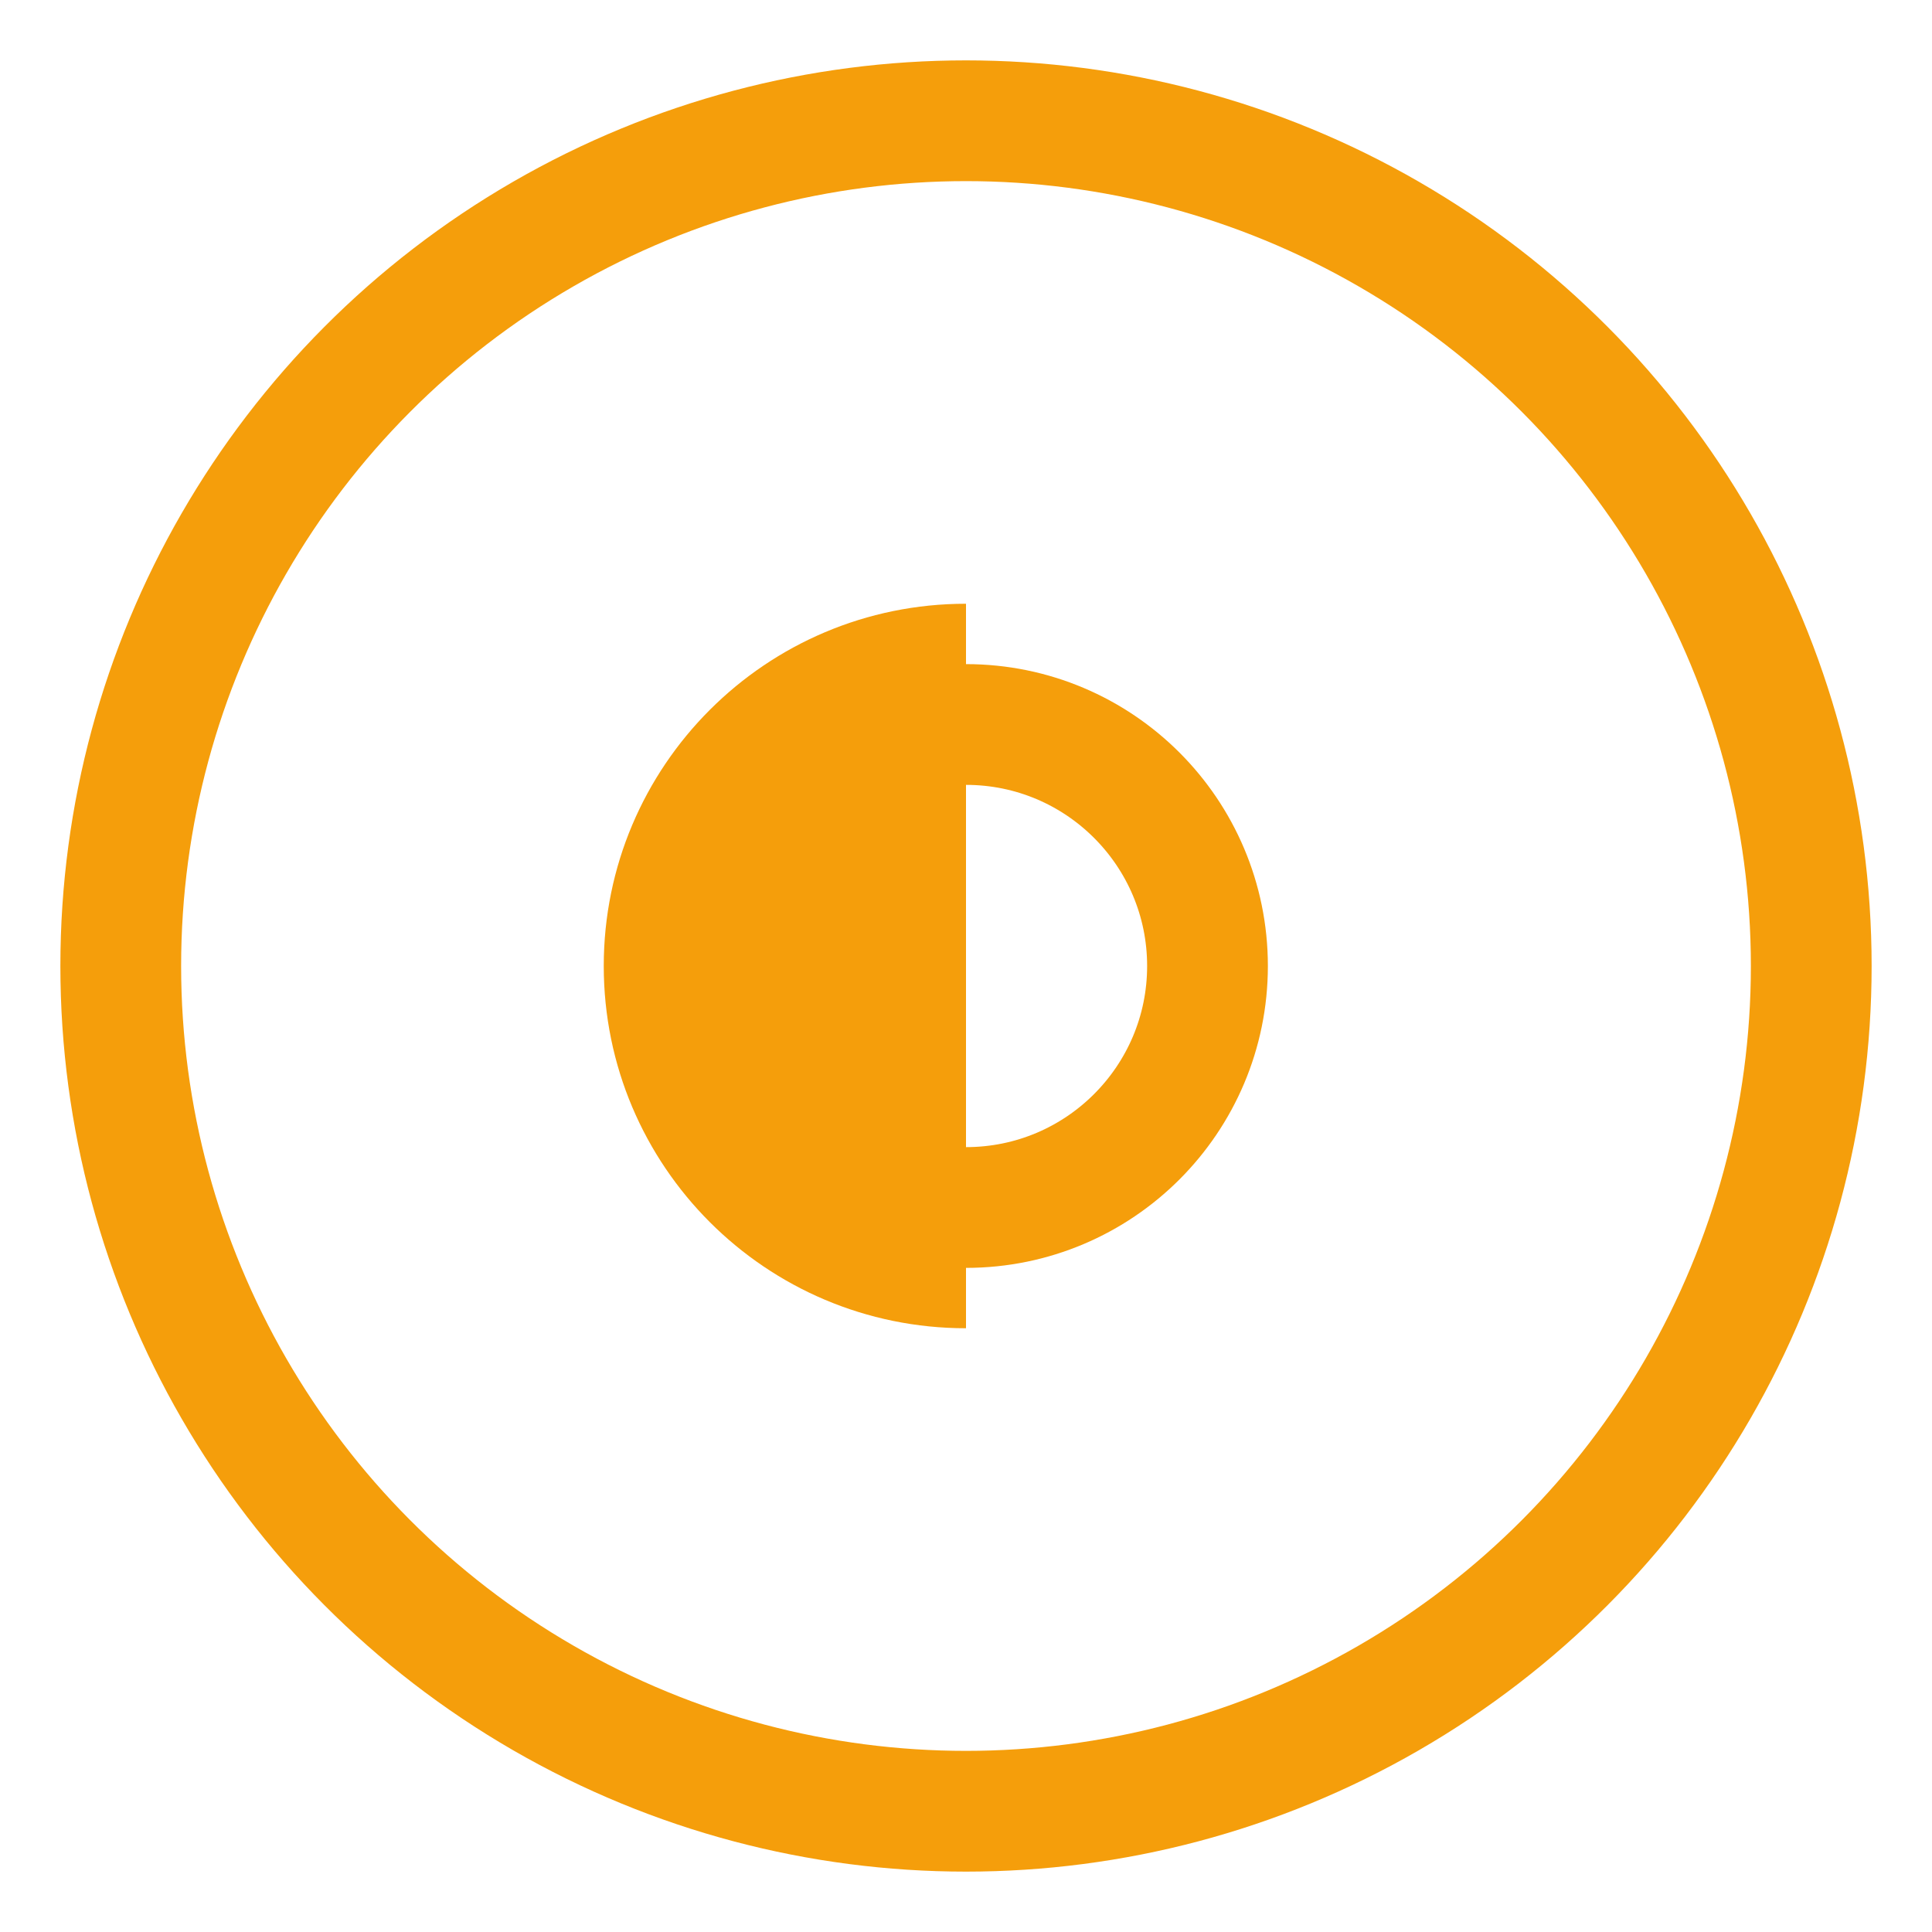
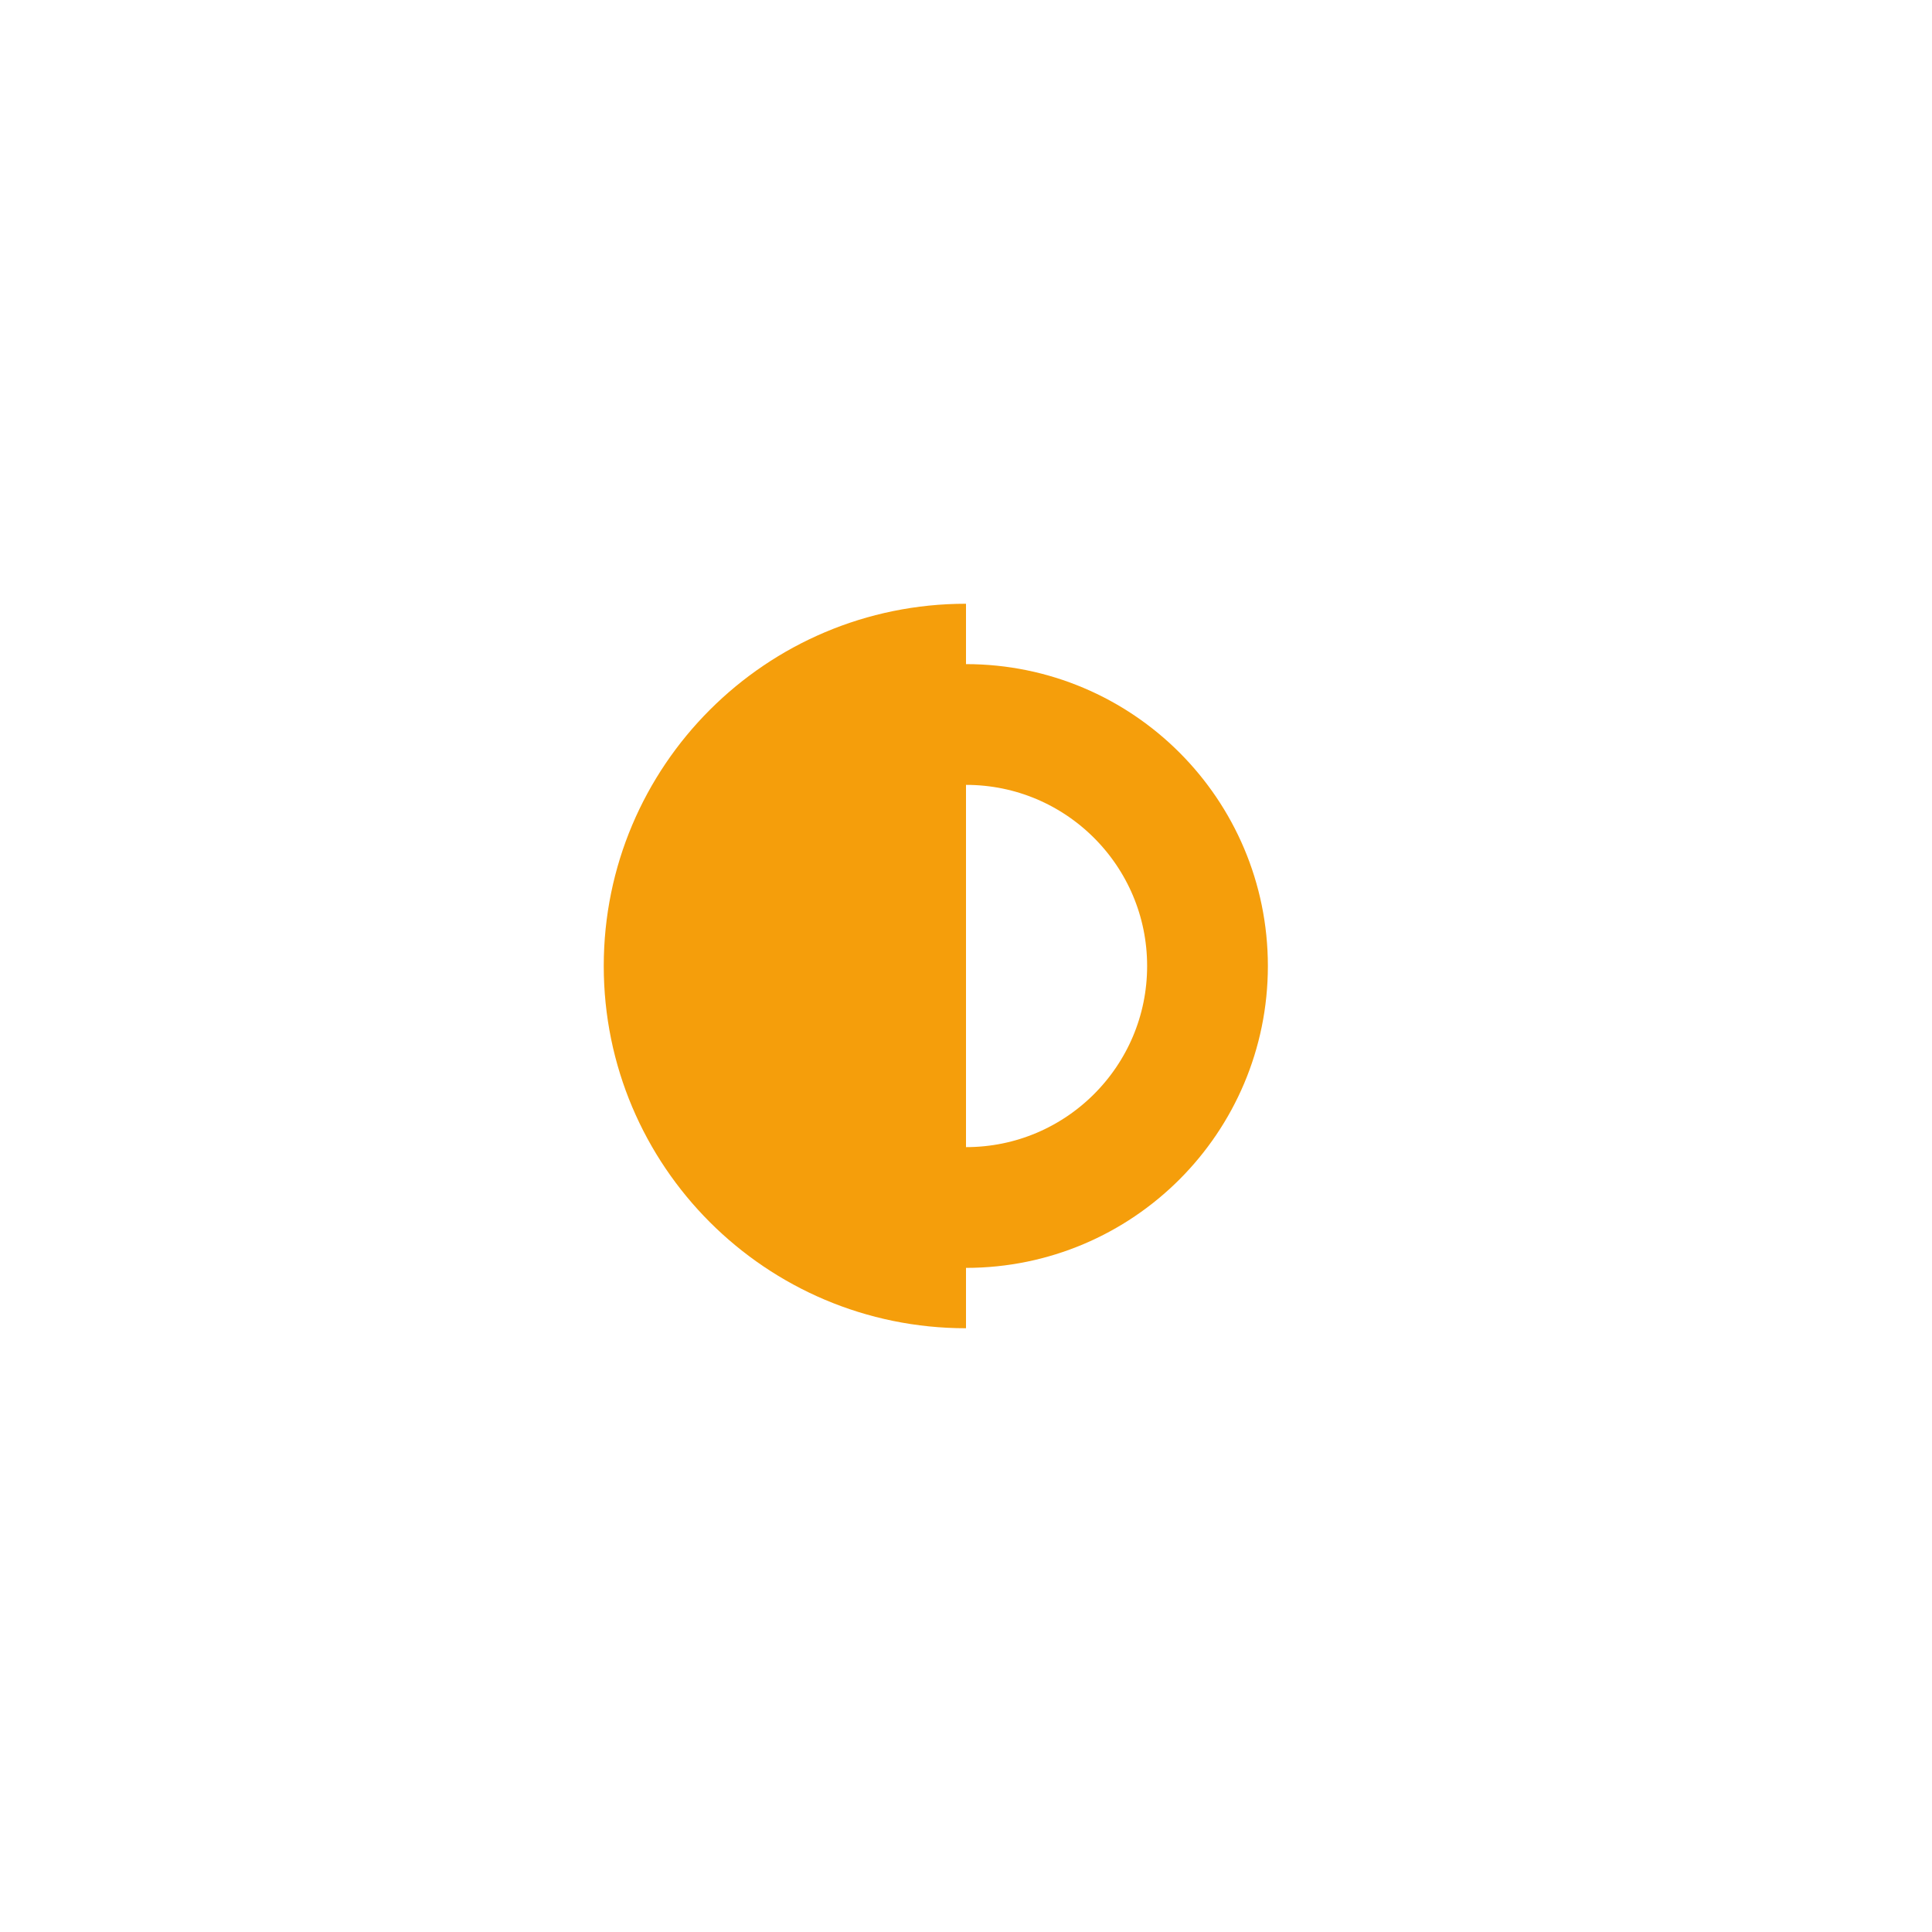
<svg xmlns="http://www.w3.org/2000/svg" viewBox="0 0 32 32" fill="none">
-   <circle cx="16" cy="16" r="14" stroke="#f59e0b" stroke-width="2" />
-   <path d="M10 16C10 12.686 12.686 10 16 10V22C12.686 22 10 19.314 10 16Z" fill="#f59e0b" />
+   <path d="M10 16C10 12.686 12.686 10 16 10V22C12.686 22 10 19.314 10 16" fill="#f59e0b" />
  <circle cx="16" cy="16" r="4" stroke="#f59e0b" stroke-width="2" />
</svg>